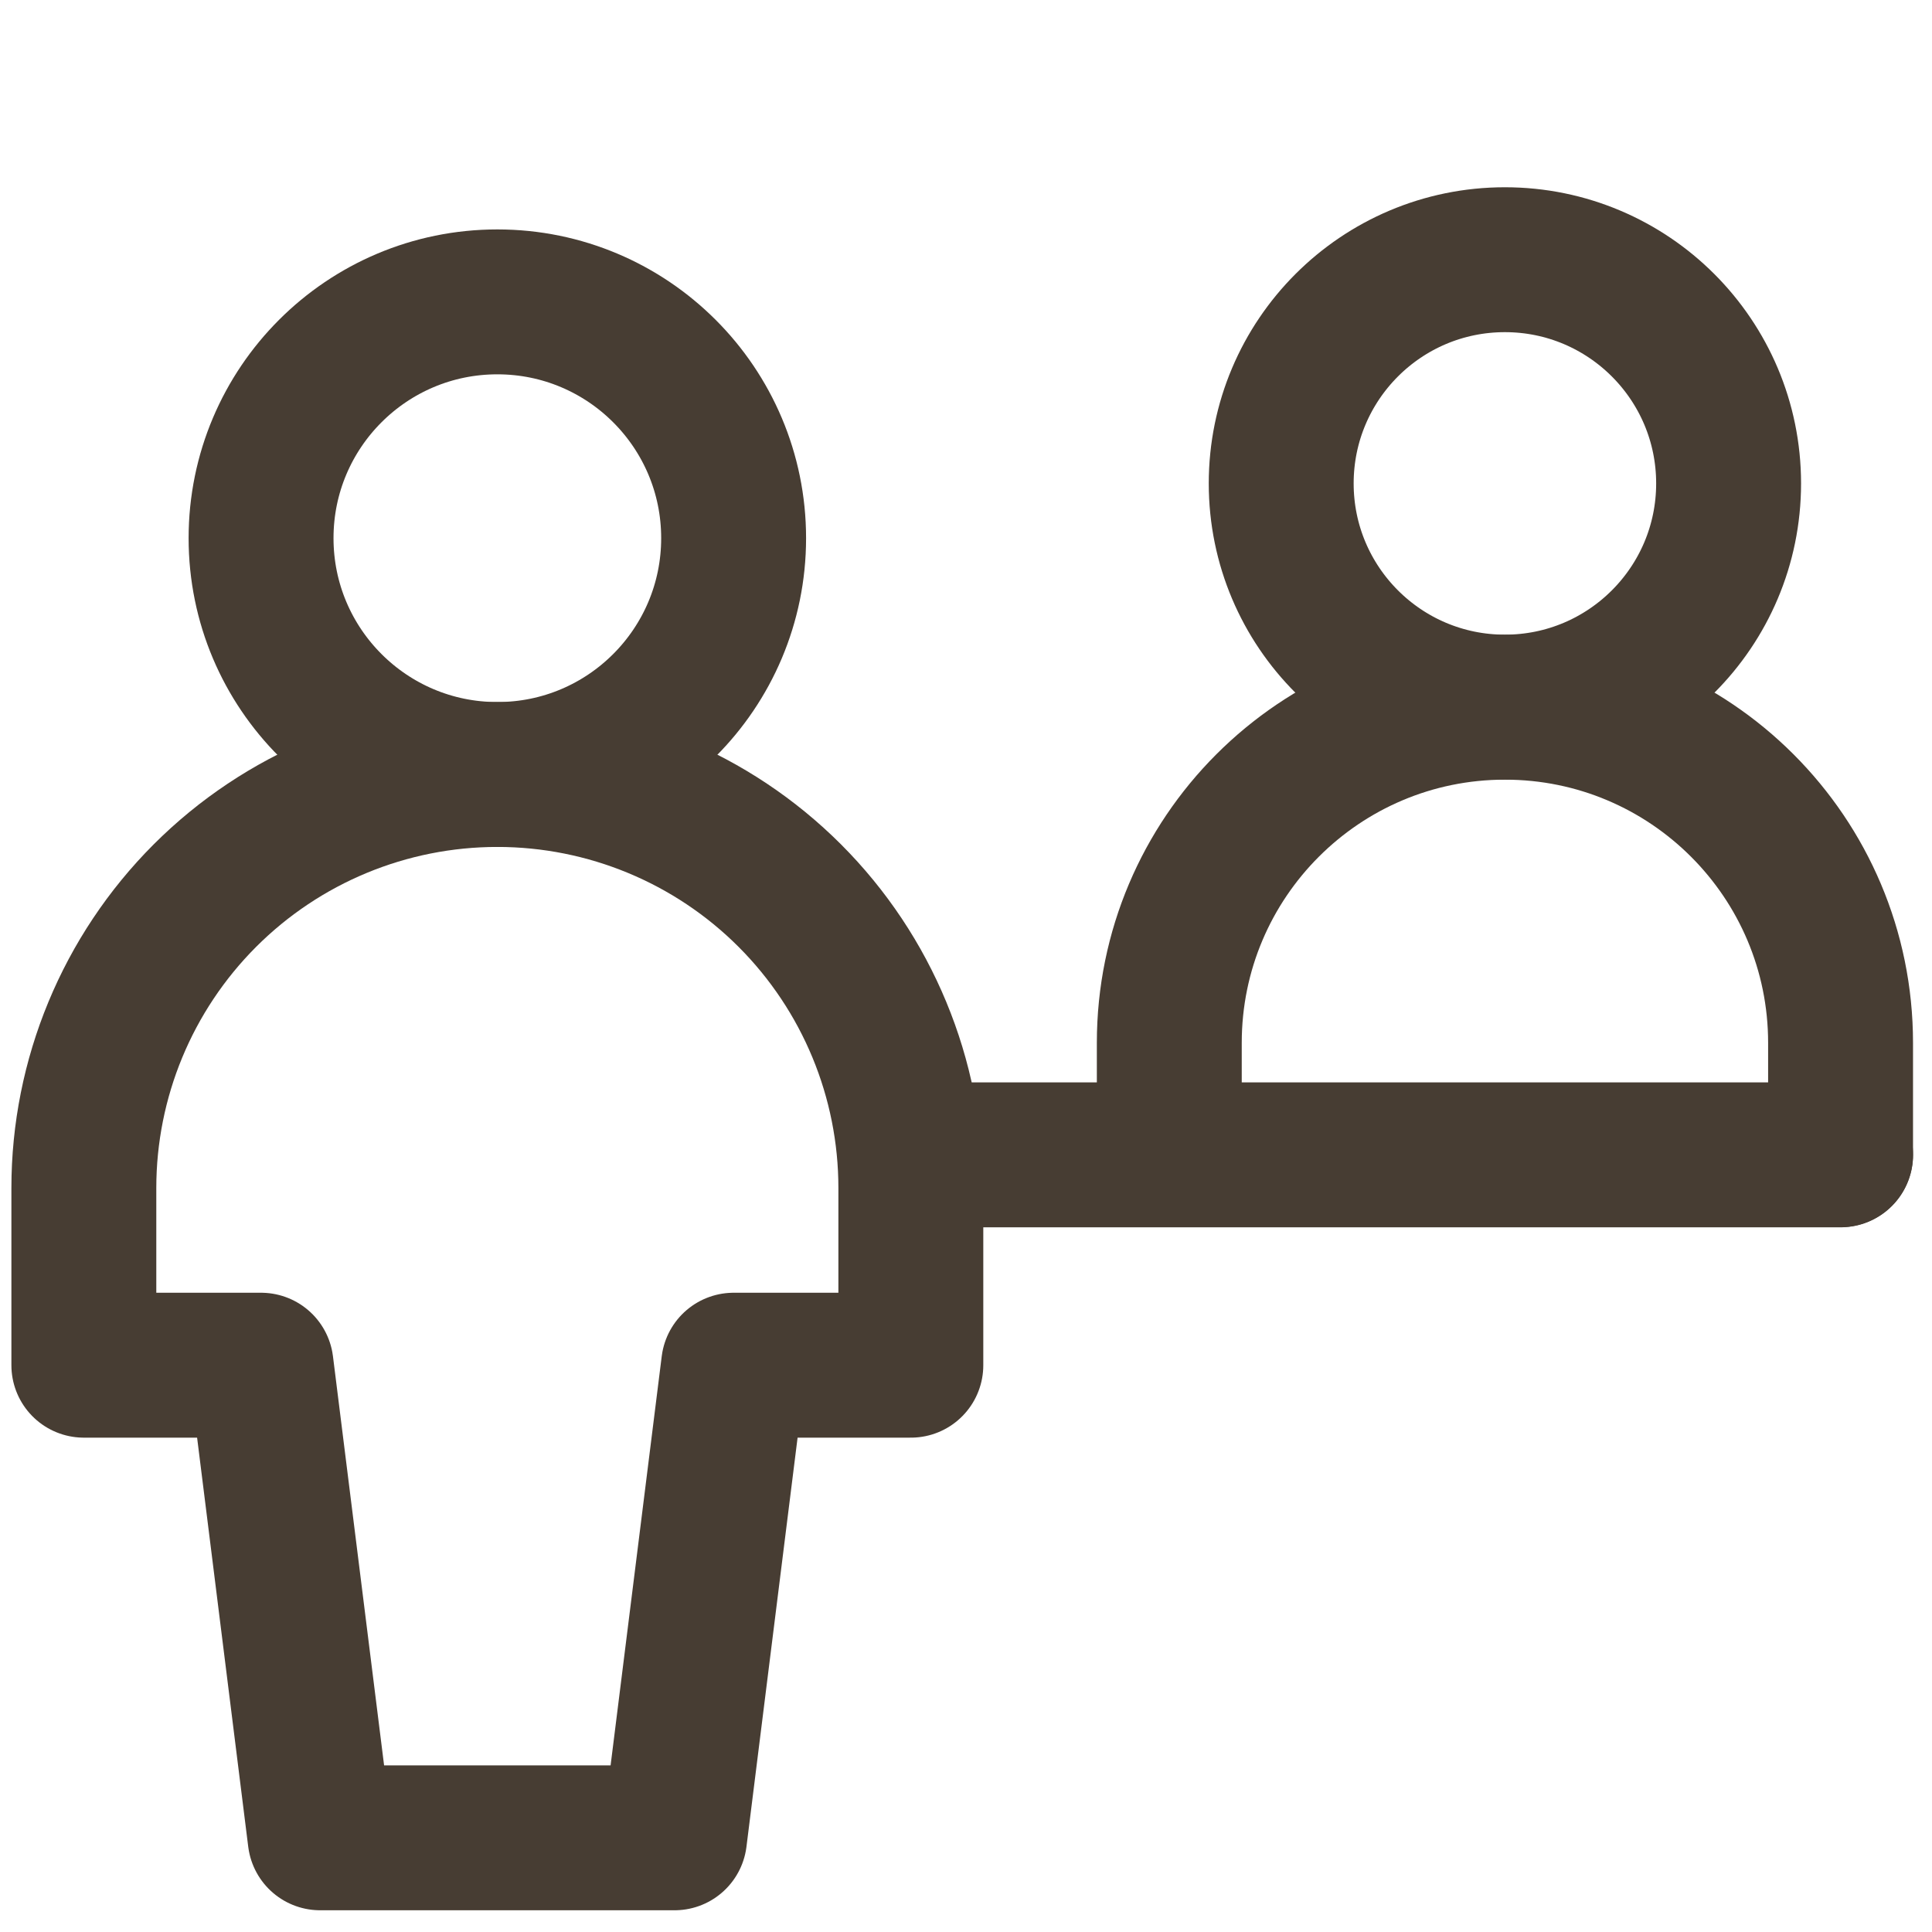
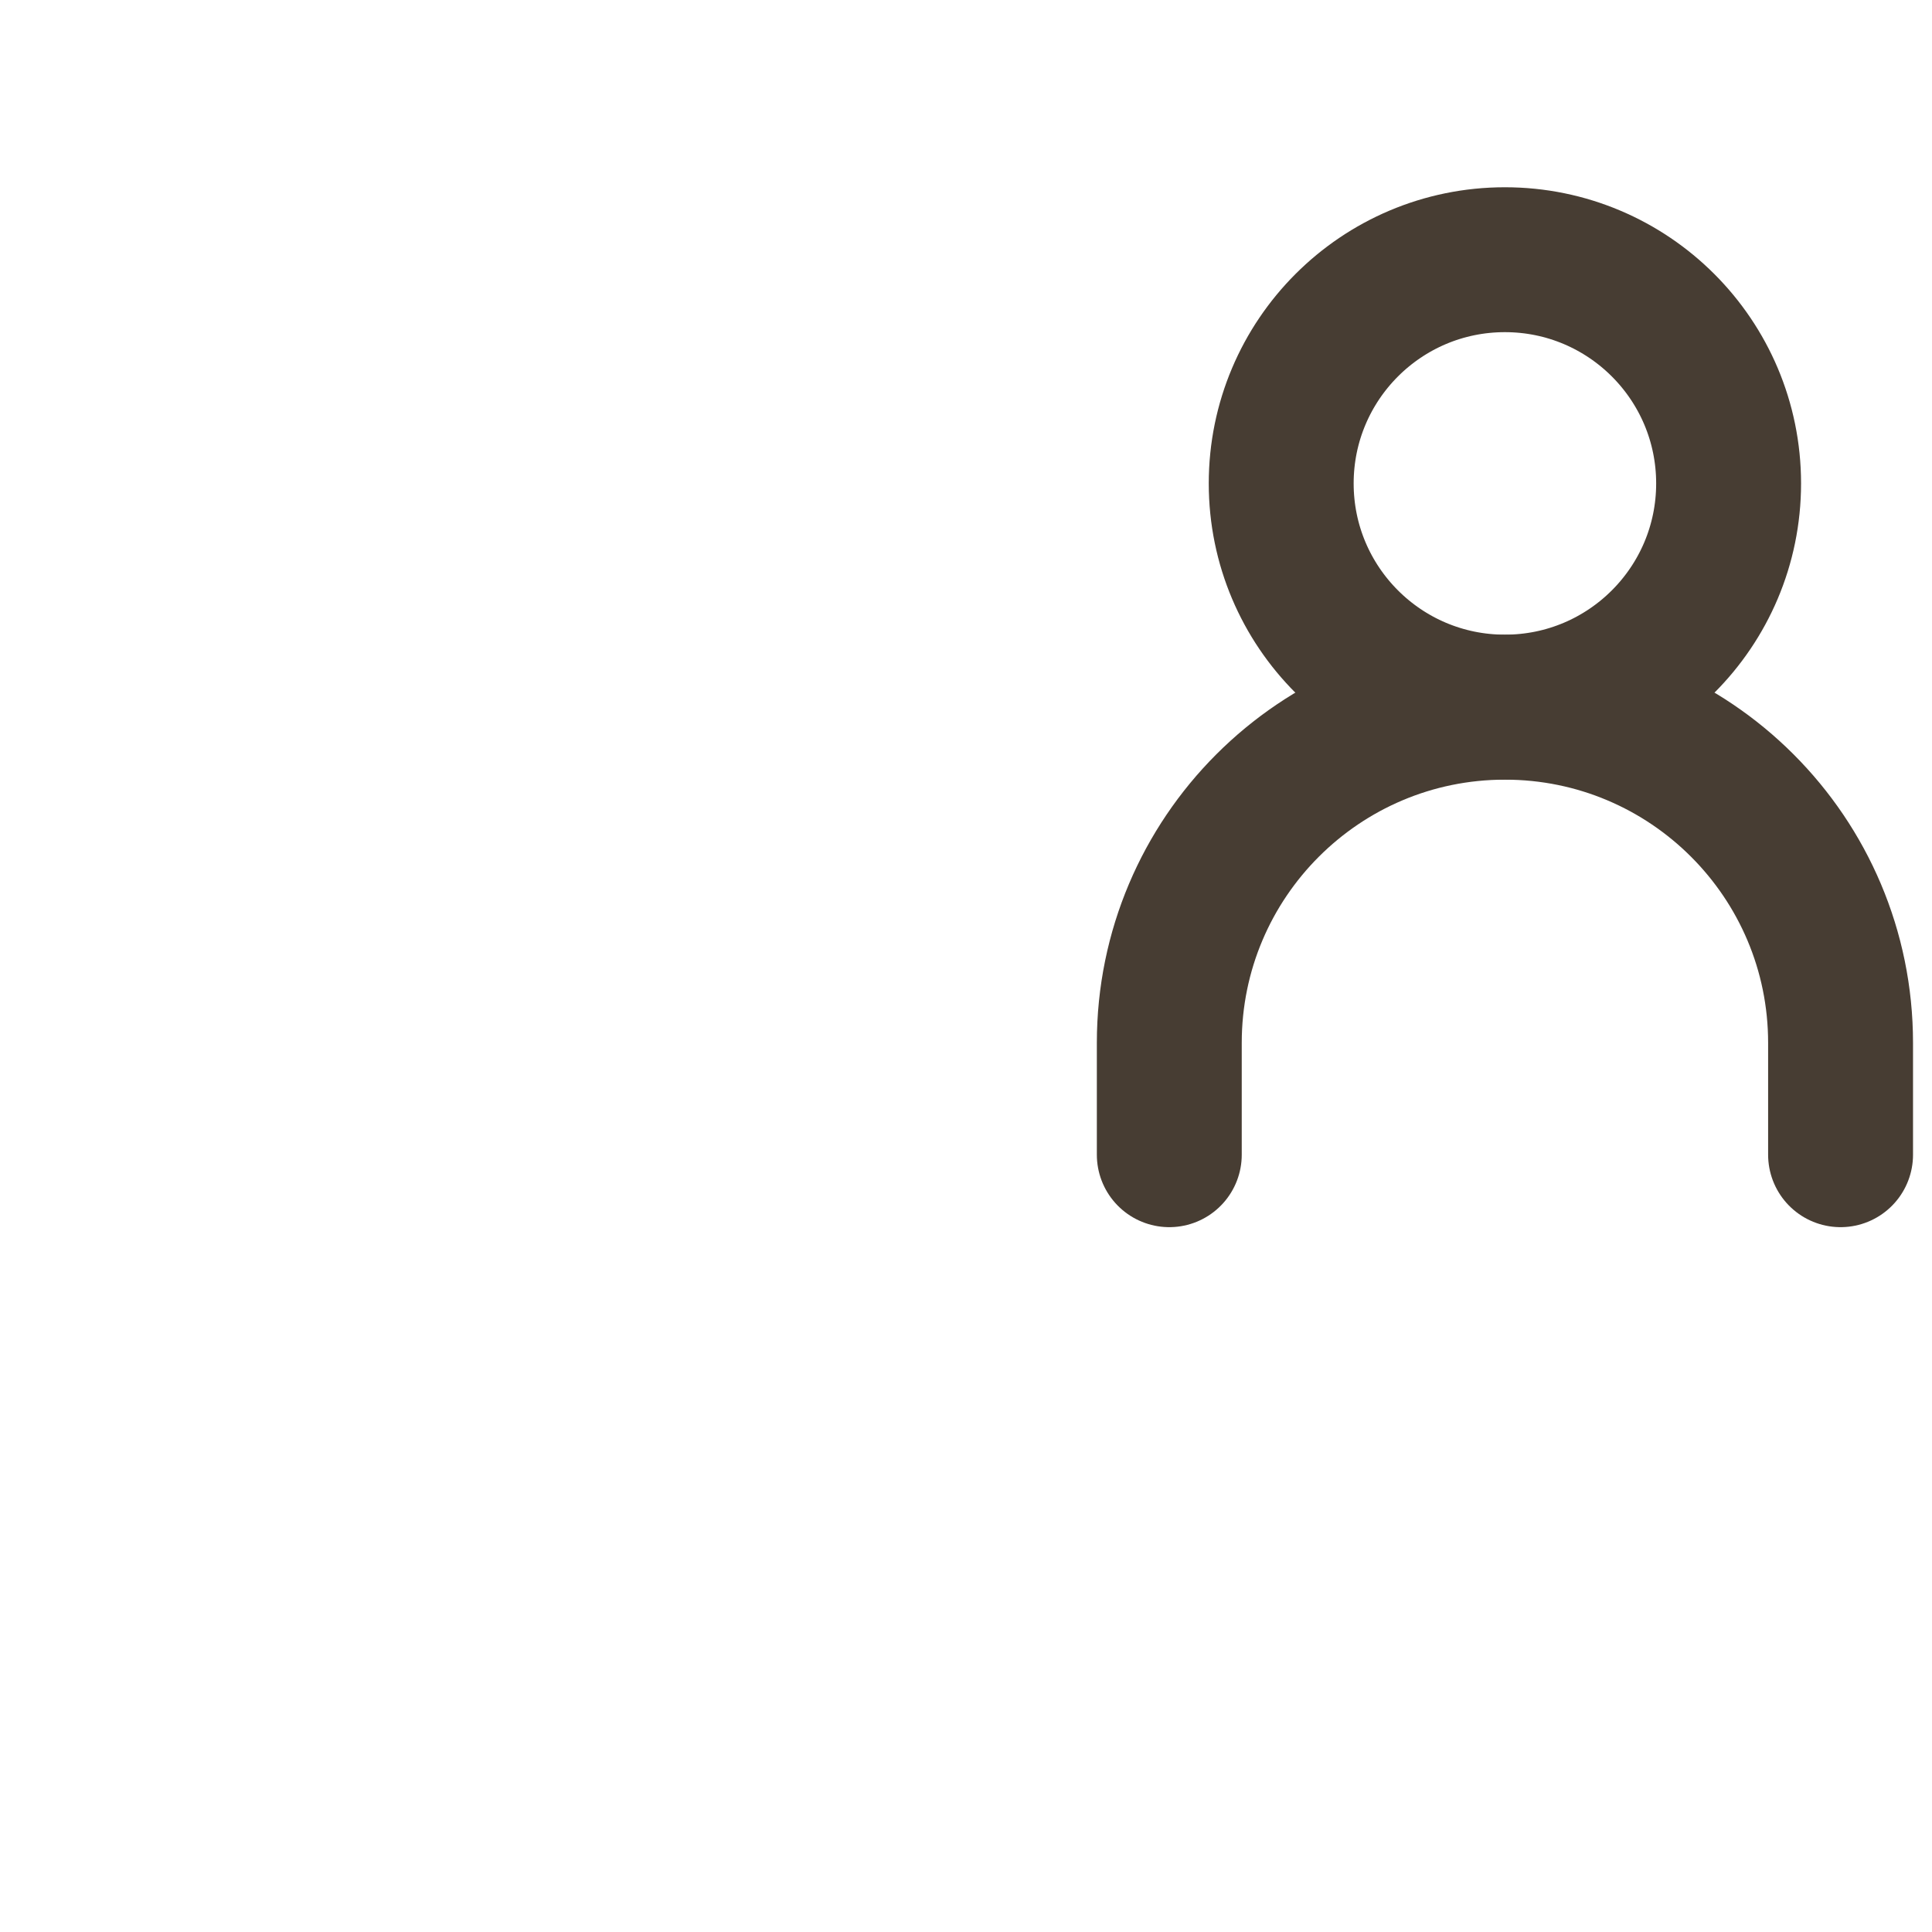
<svg xmlns="http://www.w3.org/2000/svg" width="40" height="40" viewBox="0 0 40 40" fill="none">
  <path d="M31.157 14.64C33.715 14.64 35.789 12.566 35.789 10.009C35.789 7.451 33.715 5.377 31.157 5.377C28.599 5.377 26.526 7.451 26.526 10.009C26.526 12.566 28.599 14.64 31.157 14.64Z" stroke="#473D33" stroke-width="3" stroke-linecap="round" stroke-linejoin="round" />
  <path d="M24.209 23.907V21.591C24.209 17.753 27.32 14.642 31.158 14.642C34.996 14.642 38.107 17.753 38.107 21.591V23.907" stroke="#473D33" stroke-width="3" stroke-linecap="round" stroke-linejoin="round" />
-   <path d="M18.858 23.91H38.108" stroke="#473D33" stroke-width="3" stroke-linecap="round" stroke-linejoin="round" />
-   <path d="M10.297 16.035C12.999 16.035 15.189 13.844 15.189 11.142C15.189 8.44 12.999 6.25 10.297 6.25C7.595 6.25 5.405 8.44 5.405 11.142C5.405 13.844 7.595 16.035 10.297 16.035Z" stroke="#473D33" stroke-width="3" stroke-linecap="round" stroke-linejoin="round" />
-   <path d="M18.858 24.596C18.858 22.325 17.956 20.148 16.351 18.542C14.745 16.936 12.568 16.035 10.297 16.035C8.026 16.035 5.849 16.936 4.243 18.542C2.638 20.148 1.736 22.325 1.736 24.596V28.265H5.405L6.628 38.05H13.966L15.189 28.265H18.858V24.596Z" stroke="#473D33" stroke-width="3" stroke-linecap="round" stroke-linejoin="round" />
</svg>